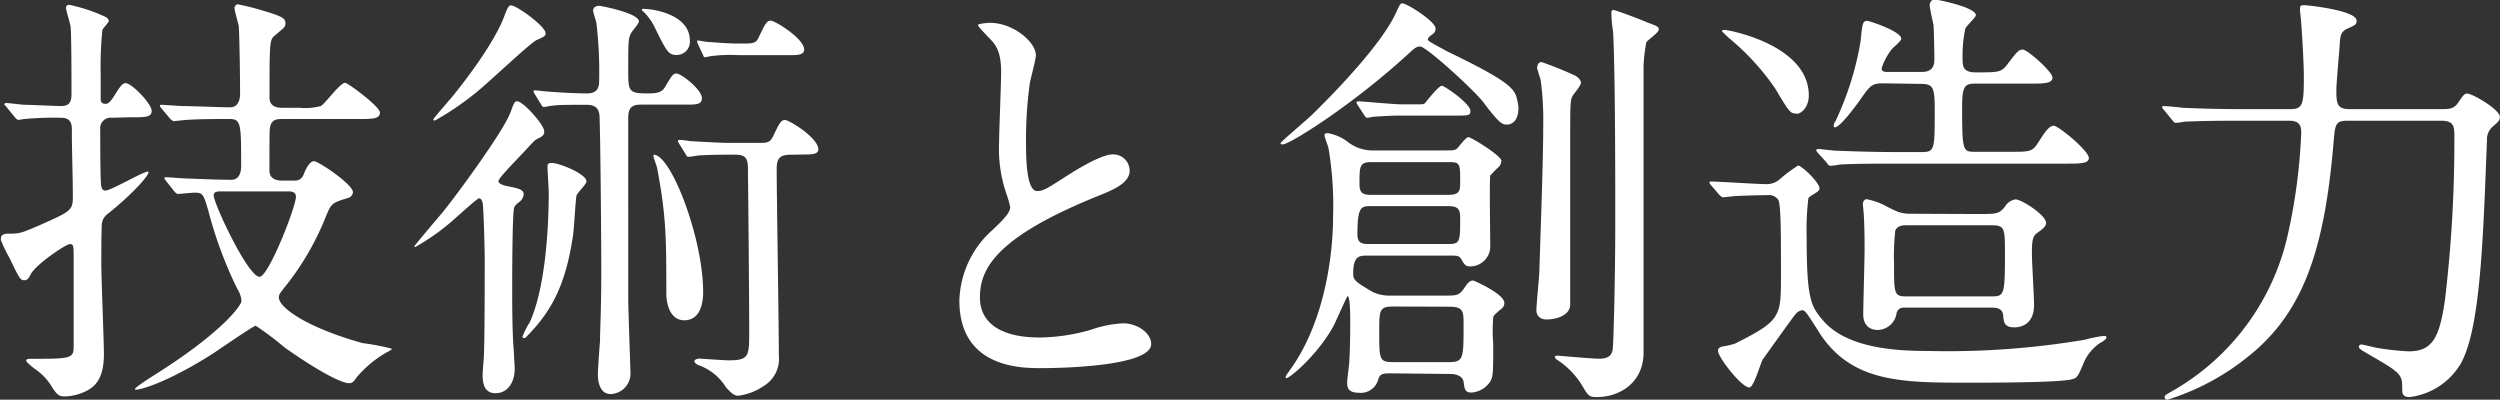
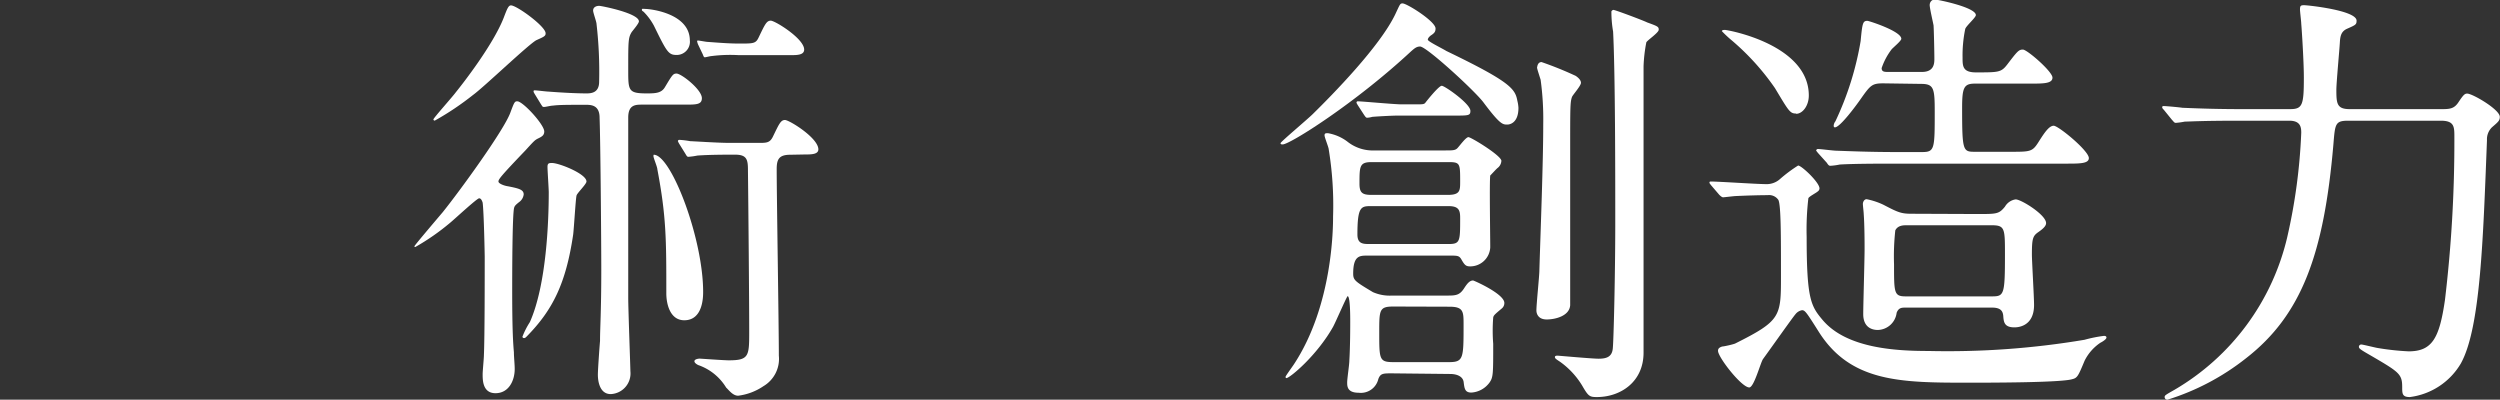
<svg xmlns="http://www.w3.org/2000/svg" width="278.36" height="44.5" viewBox="0 0 278.36 44.5">
  <rect x="0" y="0" width="278.36" height="44.5" fill="#333333" stroke="none" />
  <defs>
    <style>.cls-1{fill:#fff;}</style>
  </defs>
  <g id="レイヤー_2" data-name="レイヤー 2">
    <g id="contents">
-       <path class="cls-1" d="M12.45,13.11a1.17,1.17,0,0,0-1.29,1.29c0,4.61.05,5.47.09,6.19.05.34.15.63.48.63.62,0,4.2-2.11,4.72-2.11S15,21.41,12,23.81a1.61,1.61,0,0,0-.67,1.44c-.05.62-.05,3.36-.05,4.18,0,1.58.29,8.54.29,10,0,3.12-1.29,3.89-2.58,4.37a5.5,5.5,0,0,1-1.76.34c-.62,0-.86-.1-1.53-1.2A6.42,6.42,0,0,0,3.77,41c-.15-.14-.86-.67-.86-.86s.38-.19.48-.19c4.33,0,4.81,0,4.81-1.3,0-1.53,0-8.26,0-9.65,0-1.68,0-1.82-.43-1.82S4,29.43,3.43,30.53c-.19.39-.38.67-.66.67-.48,0-.53,0-1.67-2.4a16.63,16.63,0,0,1-1-2.06s0-.1,0-.19c0-.39.33-.53.76-.53,1.39,0,1.43-.05,3.48-.91C7.77,23.57,8.11,23.47,8.11,22,8.11,19.49,8,17,8,14.4c0-1.05-.47-1.29-1.28-1.29a36.87,36.87,0,0,0-4,.14c-.1,0-.57.1-.67.1s-.29-.15-.43-.34l-.9-1.1c-.1-.15-.24-.24-.24-.29s.09-.15.19-.15c.33,0,1.81.2,2.1.2.66,0,3.52.14,4,.14,1.05,0,1.19-.58,1.19-1.35,0-1.1,0-6.24-.09-7.39,0-.33-.53-1.92-.53-2.25A.37.37,0,0,1,7.68.53a18.34,18.34,0,0,1,4.15,1.39c.23.19.28.29.28.43s-.67.82-.71,1a39.74,39.74,0,0,0-.19,4.9c0,.48,0,2.45,0,2.78s.15.53.53.53c.19,0,.43,0,1.05-1s.86-1.3,1.19-1.3c.71,0,2.91,2.31,2.91,3.08s-.86.72-2.53.72Zm6.05,7.05c-.19-.24-.19-.24-.19-.33s.1-.1.14-.1c.34,0,1.86.14,2.2.14,1.52.05,3.62.15,5.1.15,1.05,0,1.1-1.15,1.1-1.54,0-4.65,0-5.23-1.29-5.23-1.48,0-3.29,0-4.77.1-.19,0-1.33.14-1.43.14s-.24-.1-.43-.29L18,12.1c-.19-.24-.19-.24-.19-.34s.1-.09.15-.09c.33,0,2,.14,2.38.14,1.05,0,4.29.14,5.29.14s1.1-1.1,1.1-1.44c0-2.06-.05-5.76-.14-7.58-.05-.29-.48-1.73-.48-2.07,0-.09.14-.38.38-.38a28.34,28.34,0,0,1,3,.77c1.76.53,2.29.77,2.29,1.29s-.1.48-1.1,1.35c-.67.53-.67.57-.67,7C30,12,31.14,12,31.42,12h1.91a6.75,6.75,0,0,0,2.38-.19c.48-.24,2.15-2.59,2.72-2.59.29,0,3.87,2.64,3.87,3.31s-.72.72-2.1.72H31.47c-.71,0-1.33.05-1.43,1.15C30,14.55,30,17.19,30,19c0,.91.77,1.11,1.39,1.11h1.43a1,1,0,0,0,1-.72c.19-.48.62-1.44,1.14-1.44s4.34,2.59,4.34,3.45a.71.71,0,0,1-.53.63c-1.81.57-1.85.57-2.48,2.06a30.51,30.51,0,0,1-4.81,8.16c-.33.43-.43.58-.43.87,0,1.1,3,3.31,9.3,5.08a27,27,0,0,1,3.29.63c0,.14-.67.43-.81.53A12.68,12.68,0,0,0,39.72,42c-.29.43-.48.67-.86.67-.57,0-2.62-.77-7.2-4a31.57,31.57,0,0,0-3.19-2.4c-.24,0-4,2.59-4.72,3.07-5.39,3.45-8.73,4.27-8.73,4s2.58-1.82,3.15-2.21c6.53-4.22,8.72-7.1,8.72-7.63a2.91,2.91,0,0,0-.47-1.34,46.36,46.36,0,0,1-3.25-8.79c-.52-1.73-.57-1.92-1.52-1.92-.29,0-1.62.14-1.81.14s-.24-.09-.43-.28Zm6.06,1.15c-.38,0-.77.05-.77.44,0,.91,3.82,9.07,5.11,9.07,1,0,4.05-7.78,4.05-8.93,0-.48-.43-.58-.81-.58Z" />
      <path class="cls-1" d="M56.55,20.74c1.24.24,1.76.38,1.76.91a1.22,1.22,0,0,1-.52.86c-.43.34-.48.44-.53.58-.23.53-.23,8-.23,9.22,0,4.17.09,5.81.19,6.91,0,.53.09,1.34.09,1.87,0,1.3-.67,2.69-2.14,2.69s-1.43-1.54-1.43-2.16c0-.29.14-1.73.14-2.06.09-2,.09-8.64.09-11,0-.14-.09-4.94-.23-6-.05-.14-.15-.48-.39-.48s-2.67,2.26-3.19,2.69a25.74,25.74,0,0,1-3.91,2.73c-.1,0-.1,0-.1-.09s2.67-3.22,3.15-3.79c1.86-2.31,6.82-9.12,7.53-11.09.43-1.16.48-1.25.77-1.25.62,0,3,2.59,3,3.36,0,.43-.28.58-.67.77s-.47.29-1.43,1.34c-2.76,2.88-3,3.22-3,3.46S56.17,20.69,56.55,20.74Zm4.2-17c0,.28-.24.38-1,.72s-5.86,5.23-7.05,6.09a31.8,31.8,0,0,1-4.29,2.88s-.15,0-.15-.14,2.15-2.54,2.48-3c.81-1,4.15-5.28,5.34-8.3.38-1,.53-1.39.81-1.39C57.5.58,60.75,2.93,60.75,3.7ZM58.17,37.49A8.85,8.85,0,0,1,59,35.86c1.86-4.18,2.1-11.33,2.1-14.45,0-.43-.14-2.4-.14-2.83s.19-.43.52-.43c.76,0,3.82,1.2,3.82,2.06,0,.29-1,1.25-1.1,1.54s-.29,3.64-.38,4.36c-.81,5.48-2.29,8.41-5.15,11.33-.19.2-.24.2-.34.2A.16.16,0,0,1,58.17,37.49Zm1.38-27c-.14-.24-.14-.24-.14-.33s.05-.1.14-.1c.24,0,1.29.14,1.53.14,1.29.1,3,.2,4.24.2.57,0,1.39-.1,1.39-1.3a46.26,46.26,0,0,0-.29-6.43c0-.24-.38-1.25-.38-1.49,0-.43.43-.53.67-.53s4.43.82,4.43,1.73c0,.24-.72,1.06-.81,1.2-.38.62-.38,1-.38,4.18,0,2.35,0,2.64,2.1,2.64,1,0,1.62-.05,2-.72.81-1.35.9-1.49,1.28-1.49.53,0,2.82,1.78,2.82,2.74,0,.72-.62.72-1.91.72H71.43c-.77,0-1.48.09-1.48,1.44V33.17c0,1.3.24,7.68.24,8.16A2.3,2.3,0,0,1,68,43.88c-1.19,0-1.43-1.35-1.43-2.16,0-.58.19-3.22.24-3.75,0-1.49.14-3.26.14-7.92,0-2.93-.09-14.4-.19-16.94,0-1.35-.86-1.44-1.47-1.44-2,0-3.06,0-3.72.09-.24,0-.81.15-1,.15s-.19-.1-.33-.29Zm17.26-6a1.47,1.47,0,0,1-1.47,1.63c-.91,0-1.1-.33-2.53-3.26a6.68,6.68,0,0,0-1.14-1.54c-.1-.09-.2-.09-.2-.24s.15-.09.29-.09C72.67,1,76.81,1.58,76.81,4.51Zm1.48,28c0,.53,0,3.17-2.1,3.17-1.57,0-2-1.78-2-3,0-6,0-8.54-1-13.82,0-.24-.43-1.25-.43-1.44s0-.19.19-.15C74.91,17.71,78.29,26.69,78.29,32.5ZM88,17.23c-1.24,0-1.52.48-1.52,1.59,0,3,.24,17.52.24,20.78A3.53,3.53,0,0,1,85,43a6.41,6.41,0,0,1-2.81,1.06c-.58,0-1-.58-1.34-.91a5.88,5.88,0,0,0-3.1-2.5s-.43-.19-.43-.43.48-.29.57-.29,2.72.19,3.25.19c2.28,0,2.28-.48,2.28-3.26,0-3.41-.09-13.73-.14-17.86,0-1.2-.09-1.78-1.43-1.78-1,0-2.81,0-4.2.1a7.73,7.73,0,0,1-1,.14c-.14,0-.19-.09-.33-.33L75.62,16a2,2,0,0,1-.14-.28.16.16,0,0,1,.14-.15,10.24,10.24,0,0,1,1.24.15c.24,0,3.1.19,4.34.19h3.29c.86,0,1.24,0,1.58-.72.66-1.35.85-1.83,1.33-1.83s3.72,2,3.72,3.27c0,.57-.81.57-1.53.57ZM82.25,6.14a16.48,16.48,0,0,0-3,.1c-.15,0-.67.14-.77.14s-.14-.09-.23-.33l-.53-1.11a2.25,2.25,0,0,1-.1-.33c0-.05,0-.1.1-.1s.91.15,1,.15c1.24.09,2.38.19,3.62.19,1.58,0,1.82,0,2.15-.72.67-1.39.86-1.83,1.33-1.83s3.72,2,3.72,3.22c0,.62-.81.62-1.52.62Z" />
-       <path class="cls-1" d="M110.48,25.63c1.43-1.34,2-2,2-2.59a13.61,13.61,0,0,0-.43-1.49,15.31,15.31,0,0,1-.81-5.61c0-1.11.23-6.68.23-7.92,0-2.4-.66-3.12-1.43-3.89-1-1.06-1.14-1.2-1.14-1.35s1.14-.24,1.29-.24c2.72,0,5.15,2.21,5.15,3.6,0,.44-.58,2.6-.67,3.08a45.46,45.46,0,0,0-.43,6.33c0,1.83,0,5.72,1.24,5.72.67,0,1-.2,3.53-1.83.52-.33,3.53-2.25,4.91-2.25A1.83,1.83,0,0,1,125.78,19c0,1.44-2,2.21-3.67,2.88-11.35,4.61-13,8.12-13,11.24s2.77,4.46,6.63,4.46a21.39,21.39,0,0,0,5.72-.86,12.76,12.76,0,0,1,3.58-.72c1.62,0,3.14,1.1,3.14,2.3,0,2.45-9.72,2.69-12.25,2.69-2.19,0-9.11,0-9.11-7.54A10.91,10.91,0,0,1,110.48,25.63Z" />
      <path class="cls-1" d="M169.07,12c0,1.73-1,1.87-1.24,1.87-.52,0-.81,0-2.71-2.54-1.1-1.39-6.3-6.15-7-6.15-.39,0-.62.2-1,.53-6.19,5.76-13.49,10.37-14.3,10.37-.1,0-.24,0-.24-.14s3.1-2.74,3.62-3.27c2.15-2.11,7.44-7.49,9.16-11.09.52-1.1.52-1.2.81-1.2.48,0,3.67,2,3.67,2.79,0,.38-.14.53-.57.81-.05.05-.29.24-.29.44s1.67,1,2.05,1.25c7.16,3.45,7.68,4.22,7.92,5.56A4,4,0,0,1,169.07,12ZM155,41.57c-1,0-1.29,0-1.53.63a2,2,0,0,1-2.19,1.53C150,43.73,150,43,150,42.58s.24-2,.24-2.4c.1-1.68.1-3.79.1-4.37s0-2.83-.29-2.83c-.09,0-1.33,2.88-1.62,3.41-1.81,3.21-4.82,5.71-5.2,5.71-.05,0-.09-.05-.09-.14s.57-.87.9-1.35c4.39-6.62,4.39-15.41,4.39-16.51a38.56,38.56,0,0,0-.48-7.44c0-.24-.47-1.35-.47-1.59s.14-.24.38-.24a5,5,0,0,1,2.14.92,4.53,4.53,0,0,0,3.05,1h7.92c.72,0,1.05,0,1.29-.24s.95-1.24,1.24-1.24,3.67,2.06,3.67,2.64a1.08,1.08,0,0,1-.38.76c-.15.1-.62.63-.86.87-.1.67,0,6.72,0,8a2.23,2.23,0,0,1-2.24,2.12c-.48,0-.62-.15-1-.82-.24-.38-.43-.38-1.29-.38h-9.15c-.86,0-1.58,0-1.58,2,0,.73.19.87,2.2,2.07a4.65,4.65,0,0,0,2.14.38h6.25c.91,0,1.29-.09,1.76-.81.34-.53.62-.87,1-.87.09,0,3.48,1.49,3.48,2.5a.77.77,0,0,1-.29.62c-.81.68-.9.77-.95,1a19,19,0,0,0,0,2.93c0,3.31,0,3.7-.38,4.27a2.71,2.71,0,0,1-2.05,1.16c-.72,0-.77-.44-.86-1.16s-.91-.91-1.48-.91Zm2.57-29.95c.86,0,1,0,1.15-.2s1.48-1.87,1.81-1.87,3.19,2,3.19,2.79c0,.53-.19.53-1.81.53h-6.29c-.62,0-2.24.09-2.82.14a2.63,2.63,0,0,1-.57.1c-.14,0-.19-.1-.33-.29l-.72-1.11c-.14-.24-.14-.24-.14-.29a.13.13,0,0,1,.14-.14c.43,0,4.1.34,4.87.34Zm3.72,15.55c1.29,0,1.29-.29,1.29-2.88,0-.82-.1-1.34-1.29-1.34h-8.58c-1.15,0-1.57,0-1.57,3.16,0,1,.57,1.06,1.28,1.06Zm-.09-5.47c1.38,0,1.38-.48,1.38-1.49,0-2,0-2.16-1.29-2.16h-8.58c-1.34,0-1.34.48-1.34,2.4,0,1,.29,1.25,1.34,1.25Zm-6.06,12.43c-1.57,0-1.57.39-1.57,2.88,0,3,0,3.31,1.57,3.31h6.2c1.62,0,1.62-.43,1.62-4.17,0-1.44,0-2-1.57-2Zm16.5-27.22a39.44,39.44,0,0,1,3.81,1.54c.2.14.58.43.58.77s-.91,1.34-1,1.58c-.2.58-.2,1.06-.2,5.86,0,2.73,0,16.8,0,17.33-.09,1.2-1.66,1.58-2.62,1.58s-1.14-.67-1.14-1c0-.73.33-3.85.33-4.47.14-4.61.43-12,.43-16.27a32.32,32.32,0,0,0-.29-4.95c-.38-1.2-.43-1.34-.38-1.44C171.22,7.06,171.41,6.91,171.65,6.91Zm8-5.81c.19,0,3.29,1.16,3.77,1.4,1.19.43,1.28.48,1.28.81s-1.24,1.15-1.38,1.4A16.78,16.78,0,0,0,183,7.39C183,8.88,183,16.56,183,19.83V39.27c0,3.26-2.57,4.94-5.2,4.94-.81,0-.95-.09-1.62-1.25a8.92,8.92,0,0,0-2.48-2.68c-.52-.34-.57-.39-.57-.53s.19-.15.29-.15,3.86.34,4.57.34c.86,0,1.48-.19,1.58-1.1.09-.63.28-8.07.28-14,0-5.33,0-16.56-.24-21.32a12.89,12.89,0,0,1-.19-2.25A.3.3,0,0,1,179.66,1.1Z" />
      <path class="cls-1" d="M190.53,20.64c-.19-.24-.19-.24-.19-.33s.09-.1.14-.1c.86,0,5.15.29,6.1.29a2.22,2.22,0,0,0,1.63-.58,16.13,16.13,0,0,1,2-1.49c.38,0,2.38,1.88,2.38,2.55a.41.41,0,0,1-.19.33c-.14.15-1,.58-1.05.77a30.45,30.45,0,0,0-.19,4.32c0,6.92.48,7.68,1.77,9.22,2.67,3.17,8.15,3.46,11.82,3.46a91.73,91.73,0,0,0,17.36-1.25,14.74,14.74,0,0,1,2.14-.43c.1,0,.29,0,.29.19s-.48.48-.67.57a5.19,5.19,0,0,0-1.76,2c-.72,1.73-.81,1.92-1.38,2.06-1.29.39-9.4.39-11.4.39-7.63,0-13.3,0-16.88-5.76-1.34-2.12-1.48-2.31-1.81-2.31a1.19,1.19,0,0,0-.72.44c-.33.38-2.43,3.36-3.62,5-.29.43-1,3.16-1.53,3.16-.86,0-3.48-3.36-3.48-4.08,0-.24.14-.38.48-.48.19,0,1.24-.24,1.43-.33,5.1-2.55,5.1-3,5.1-7.54s0-7.87-.29-8.45a1.25,1.25,0,0,0-1.19-.53c-1,0-2.53.05-3.57.1-.15,0-1.29.14-1.39.14s-.24-.09-.43-.28Zm9.44-8c-.67,0-.81-.28-2.34-2.83a27.28,27.28,0,0,0-4.77-5.28,13.18,13.18,0,0,1-1.14-1.06c0-.14.29-.14.33-.14.34,0,9.35,1.63,9.35,7.3C201.4,11.81,200.68,12.67,200,12.67Zm9.73-3.36c-1.24,0-1.43.19-2.48,1.68-.53.77-2.34,3.22-2.91,3.22-.14,0-.14-.14-.14-.19a.87.87,0,0,1,.19-.48,34,34,0,0,0,2.81-8.93c.19-2,.24-2.26.76-2.26.15,0,3.77,1.15,3.77,2,0,.24-.95,1-1.1,1.2a7.29,7.29,0,0,0-1.09,2.06c0,.43.33.43.76.43H214c1.38,0,1.38-1,1.38-1.48,0-.72-.05-3.08-.09-3.7-.05-.29-.43-1.92-.43-2.26s.23-.62.57-.62S220,.82,220,1.68c0,.29-1.15,1.25-1.19,1.58a14.53,14.53,0,0,0-.29,3.17c0,.91,0,1.63,1.48,1.63,2.53,0,2.81,0,3.48-.86,1.14-1.49,1.29-1.68,1.76-1.68s3.29,2.45,3.29,3.12-1,.67-2.48.67h-6.15c-1.24,0-1.43.44-1.43,2.74,0,4.85.1,4.85,1.48,4.85h3.91c2.19,0,2.43,0,3.1-1.06S228.15,14,228.67,14s3.91,2.78,3.91,3.6c0,.62-1,.62-2.52.62H210.84c-1.14,0-4.39,0-6,.1a6.66,6.66,0,0,1-1.05.14c-.14,0-.23-.09-.38-.33l-1-1.11c-.19-.24-.19-.24-.19-.28s.09-.15.19-.15c.29,0,1.72.19,2.05.19,1.38.05,3.86.15,6.58.15h3c1.38,0,1.38-.39,1.38-4.51,0-2.6-.1-3.08-1.53-3.08Zm10.49,14.55c2.14,0,2.38,0,3.05-.82a1.65,1.65,0,0,1,1.19-.81c.62,0,3.39,1.72,3.39,2.64,0,.28-.24.57-.86,1s-.72.72-.72,2.5c0,.77.24,4.71.24,5.62,0,2.49-1.95,2.49-2.19,2.49-1.15,0-1.19-.62-1.24-1.29-.05-.48-.24-.91-1.24-.91h-9.63c-.43,0-.77,0-1,.57a2.17,2.17,0,0,1-2.1,1.92c-.52,0-1.62-.19-1.62-1.77,0-1,.15-6.05.15-7.21,0-.67,0-2.64-.1-4,0-.14-.09-.86-.09-1.06s.14-.52.42-.52a7.9,7.9,0,0,1,1.87.62c1.57.82,1.95,1,3.09,1Zm-7.87,1.25c-.38,0-1,0-1.29.57a26.48,26.48,0,0,0-.14,3.79c0,3.17,0,3.56,1.29,3.56h9.63c1.33,0,1.43-.2,1.43-4.61,0-3,0-3.31-1.53-3.31Z" />
      <path class="cls-1" d="M261.48,13.44c-1.48,0-1.48.34-1.67,2.64-1.05,12.19-3.53,19-9.73,23.81a27,27,0,0,1-8.73,4.61.29.29,0,0,1-.33-.29c0-.19.1-.24,1.1-.81a26.75,26.75,0,0,0,12.54-16.95,63.05,63.05,0,0,0,1.57-11.66c0-.58-.05-1.35-1.33-1.35h-5.63c-4.15,0-5.53.1-6,.1a8.59,8.59,0,0,1-1,.14c-.19,0-.24-.14-.43-.33l-.9-1.11c-.19-.19-.19-.24-.19-.29a.12.12,0,0,1,.14-.14c.33,0,1.81.14,2.1.19,2.33.1,4.29.15,6.53.15H255c1.38,0,1.52-.48,1.52-3.51,0-1.82-.24-5.47-.29-6,0-.24-.14-1.34-.14-1.58,0-.44.1-.48.48-.48s5.82.57,5.82,1.72c0,.44-.1.48-1.1.92-.57.28-.72.72-.76,1.49s-.39,4.51-.39,5.28c0,1.53.05,2.16,1.48,2.16H272c.85,0,1.28-.1,1.71-.73.57-.86.72-1,1-1,.58,0,3.63,1.77,3.63,2.59,0,.43-.19.57-.86,1.15a1.86,1.86,0,0,0-.57,1.44c-.43,11-.72,20.93-2.91,24.87a7.71,7.71,0,0,1-5.68,3.74c-.85,0-.85-.38-.85-1.1,0-1.49-.34-1.68-3.63-3.6-1.1-.63-1.19-.72-1.19-.91a.26.26,0,0,1,.29-.24c.14,0,1.47.33,1.76.38a29.09,29.09,0,0,0,3.48.38c2.62,0,3.43-1.44,4.05-5.71a148.51,148.51,0,0,0,1.05-18.14c0-1.16,0-1.83-1.52-1.83Z" />
    </g>
  </g>
</svg>